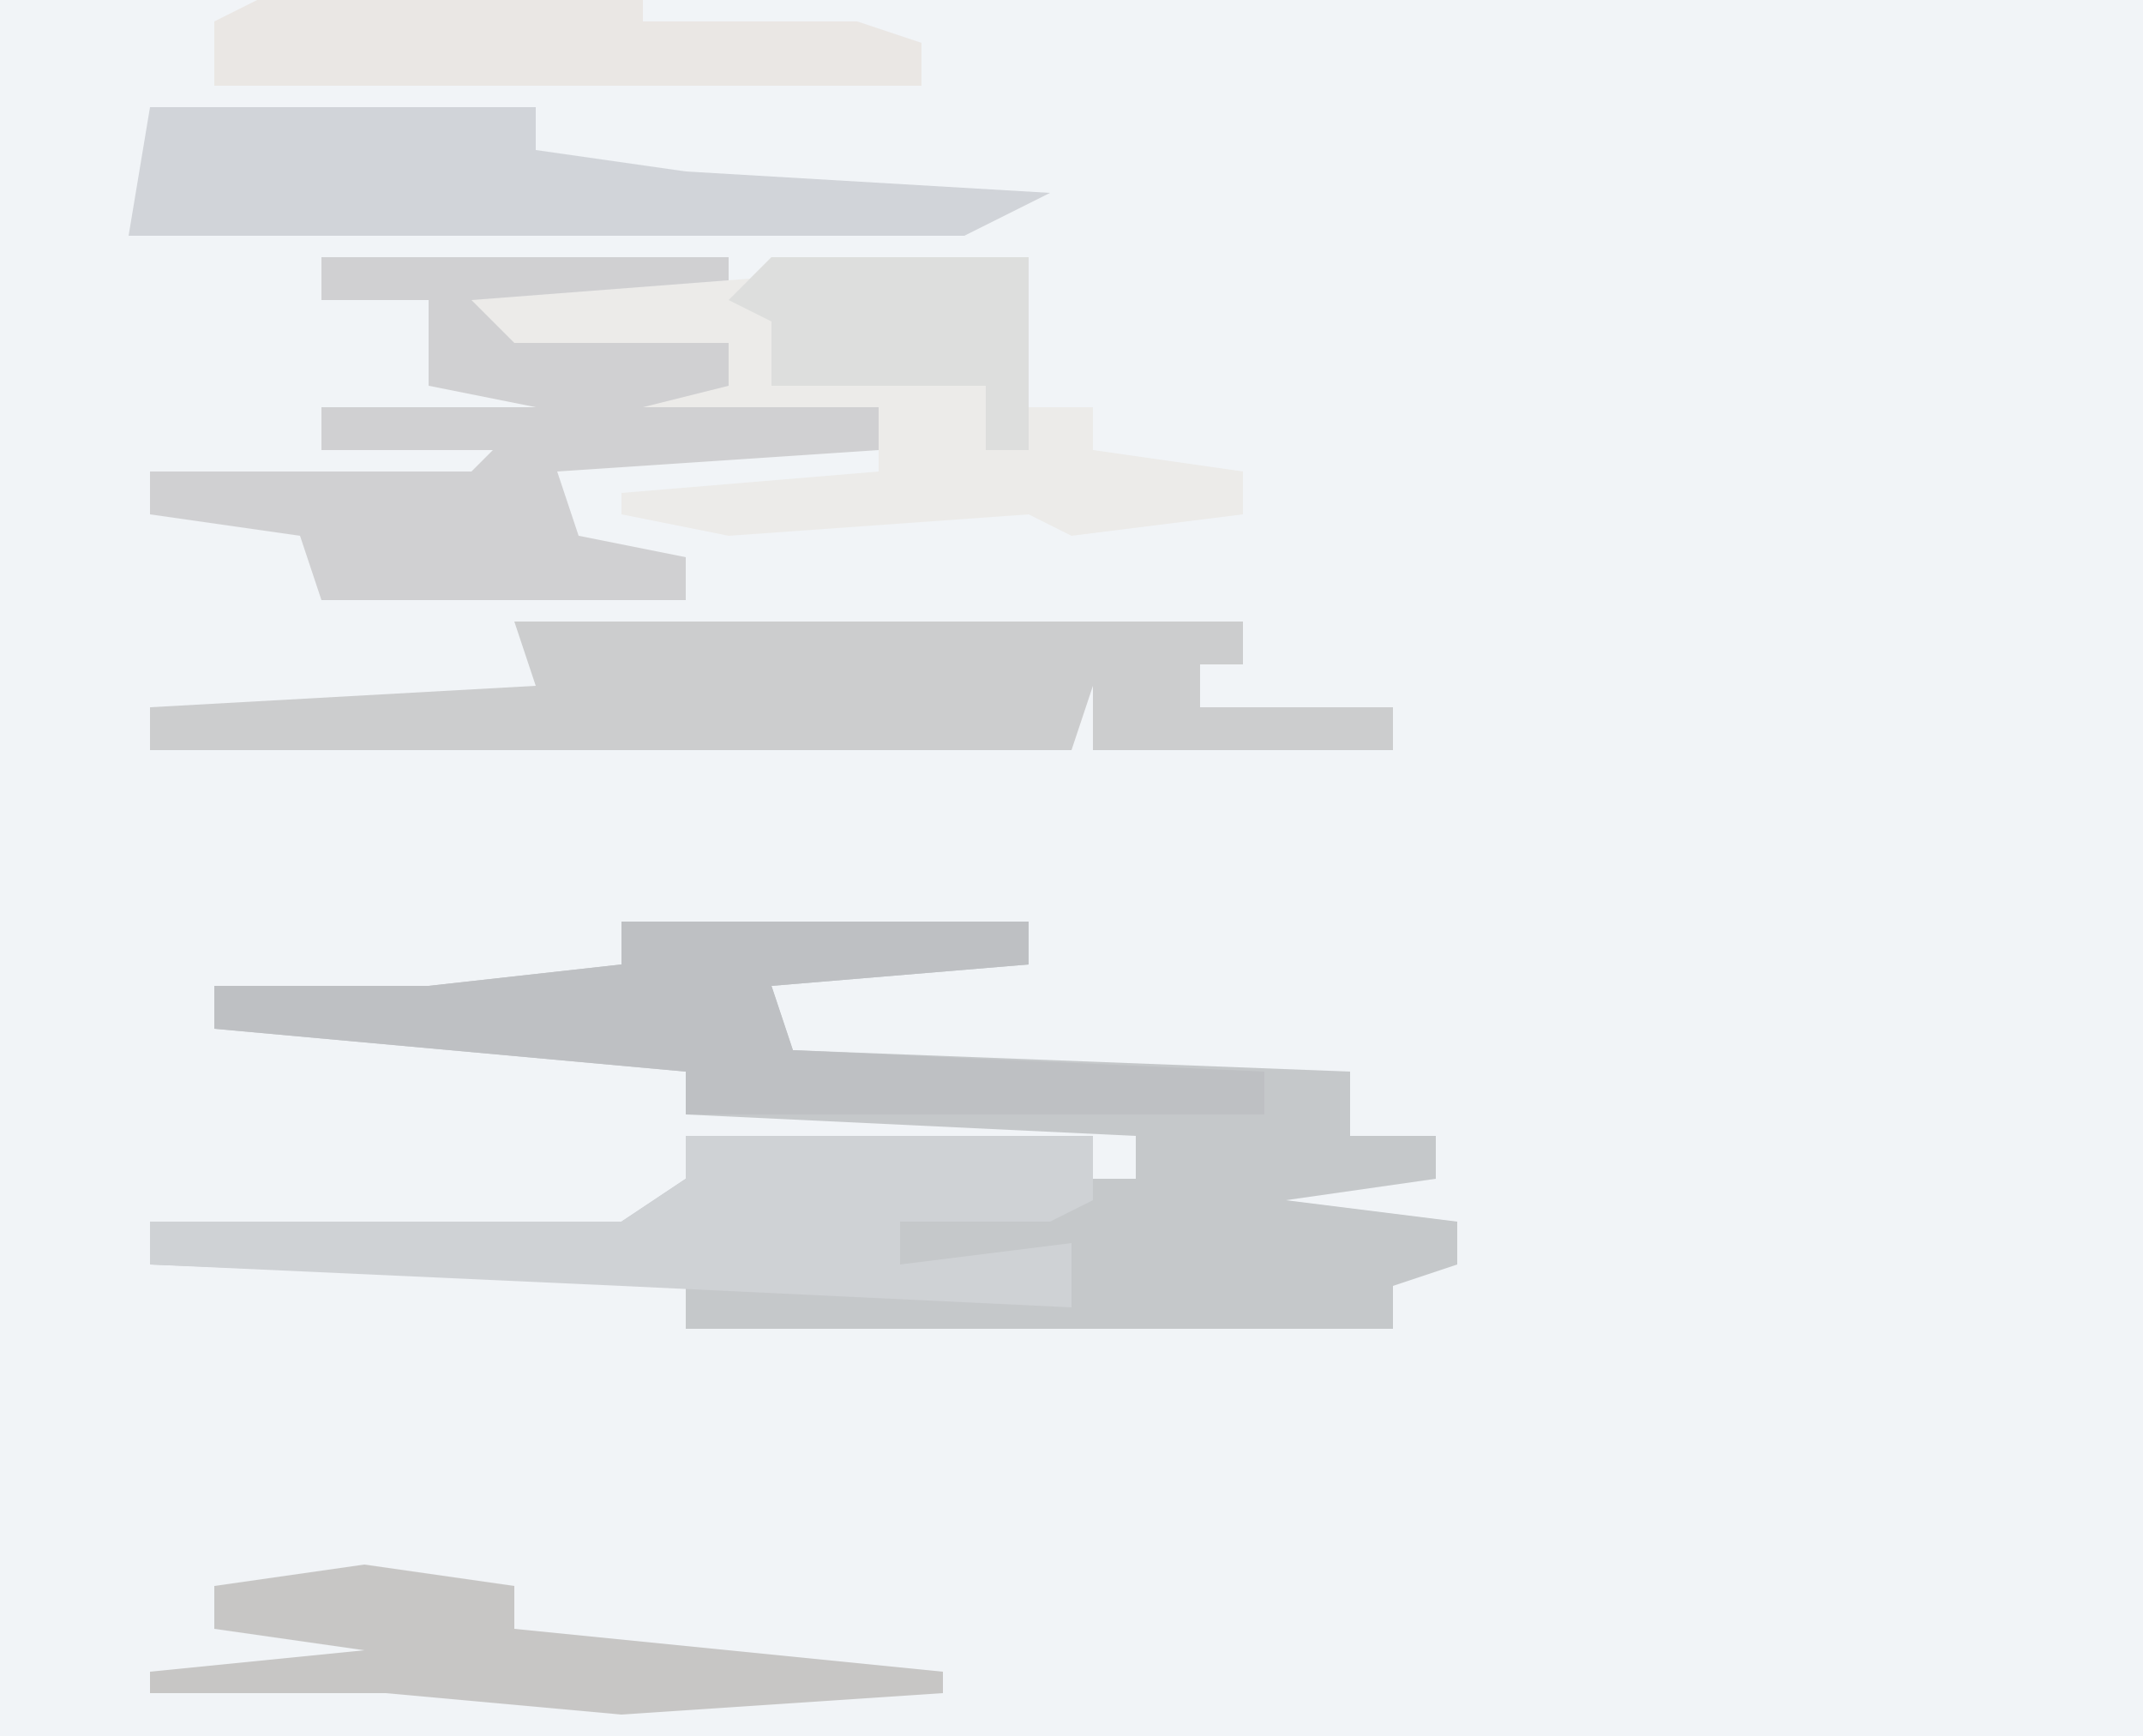
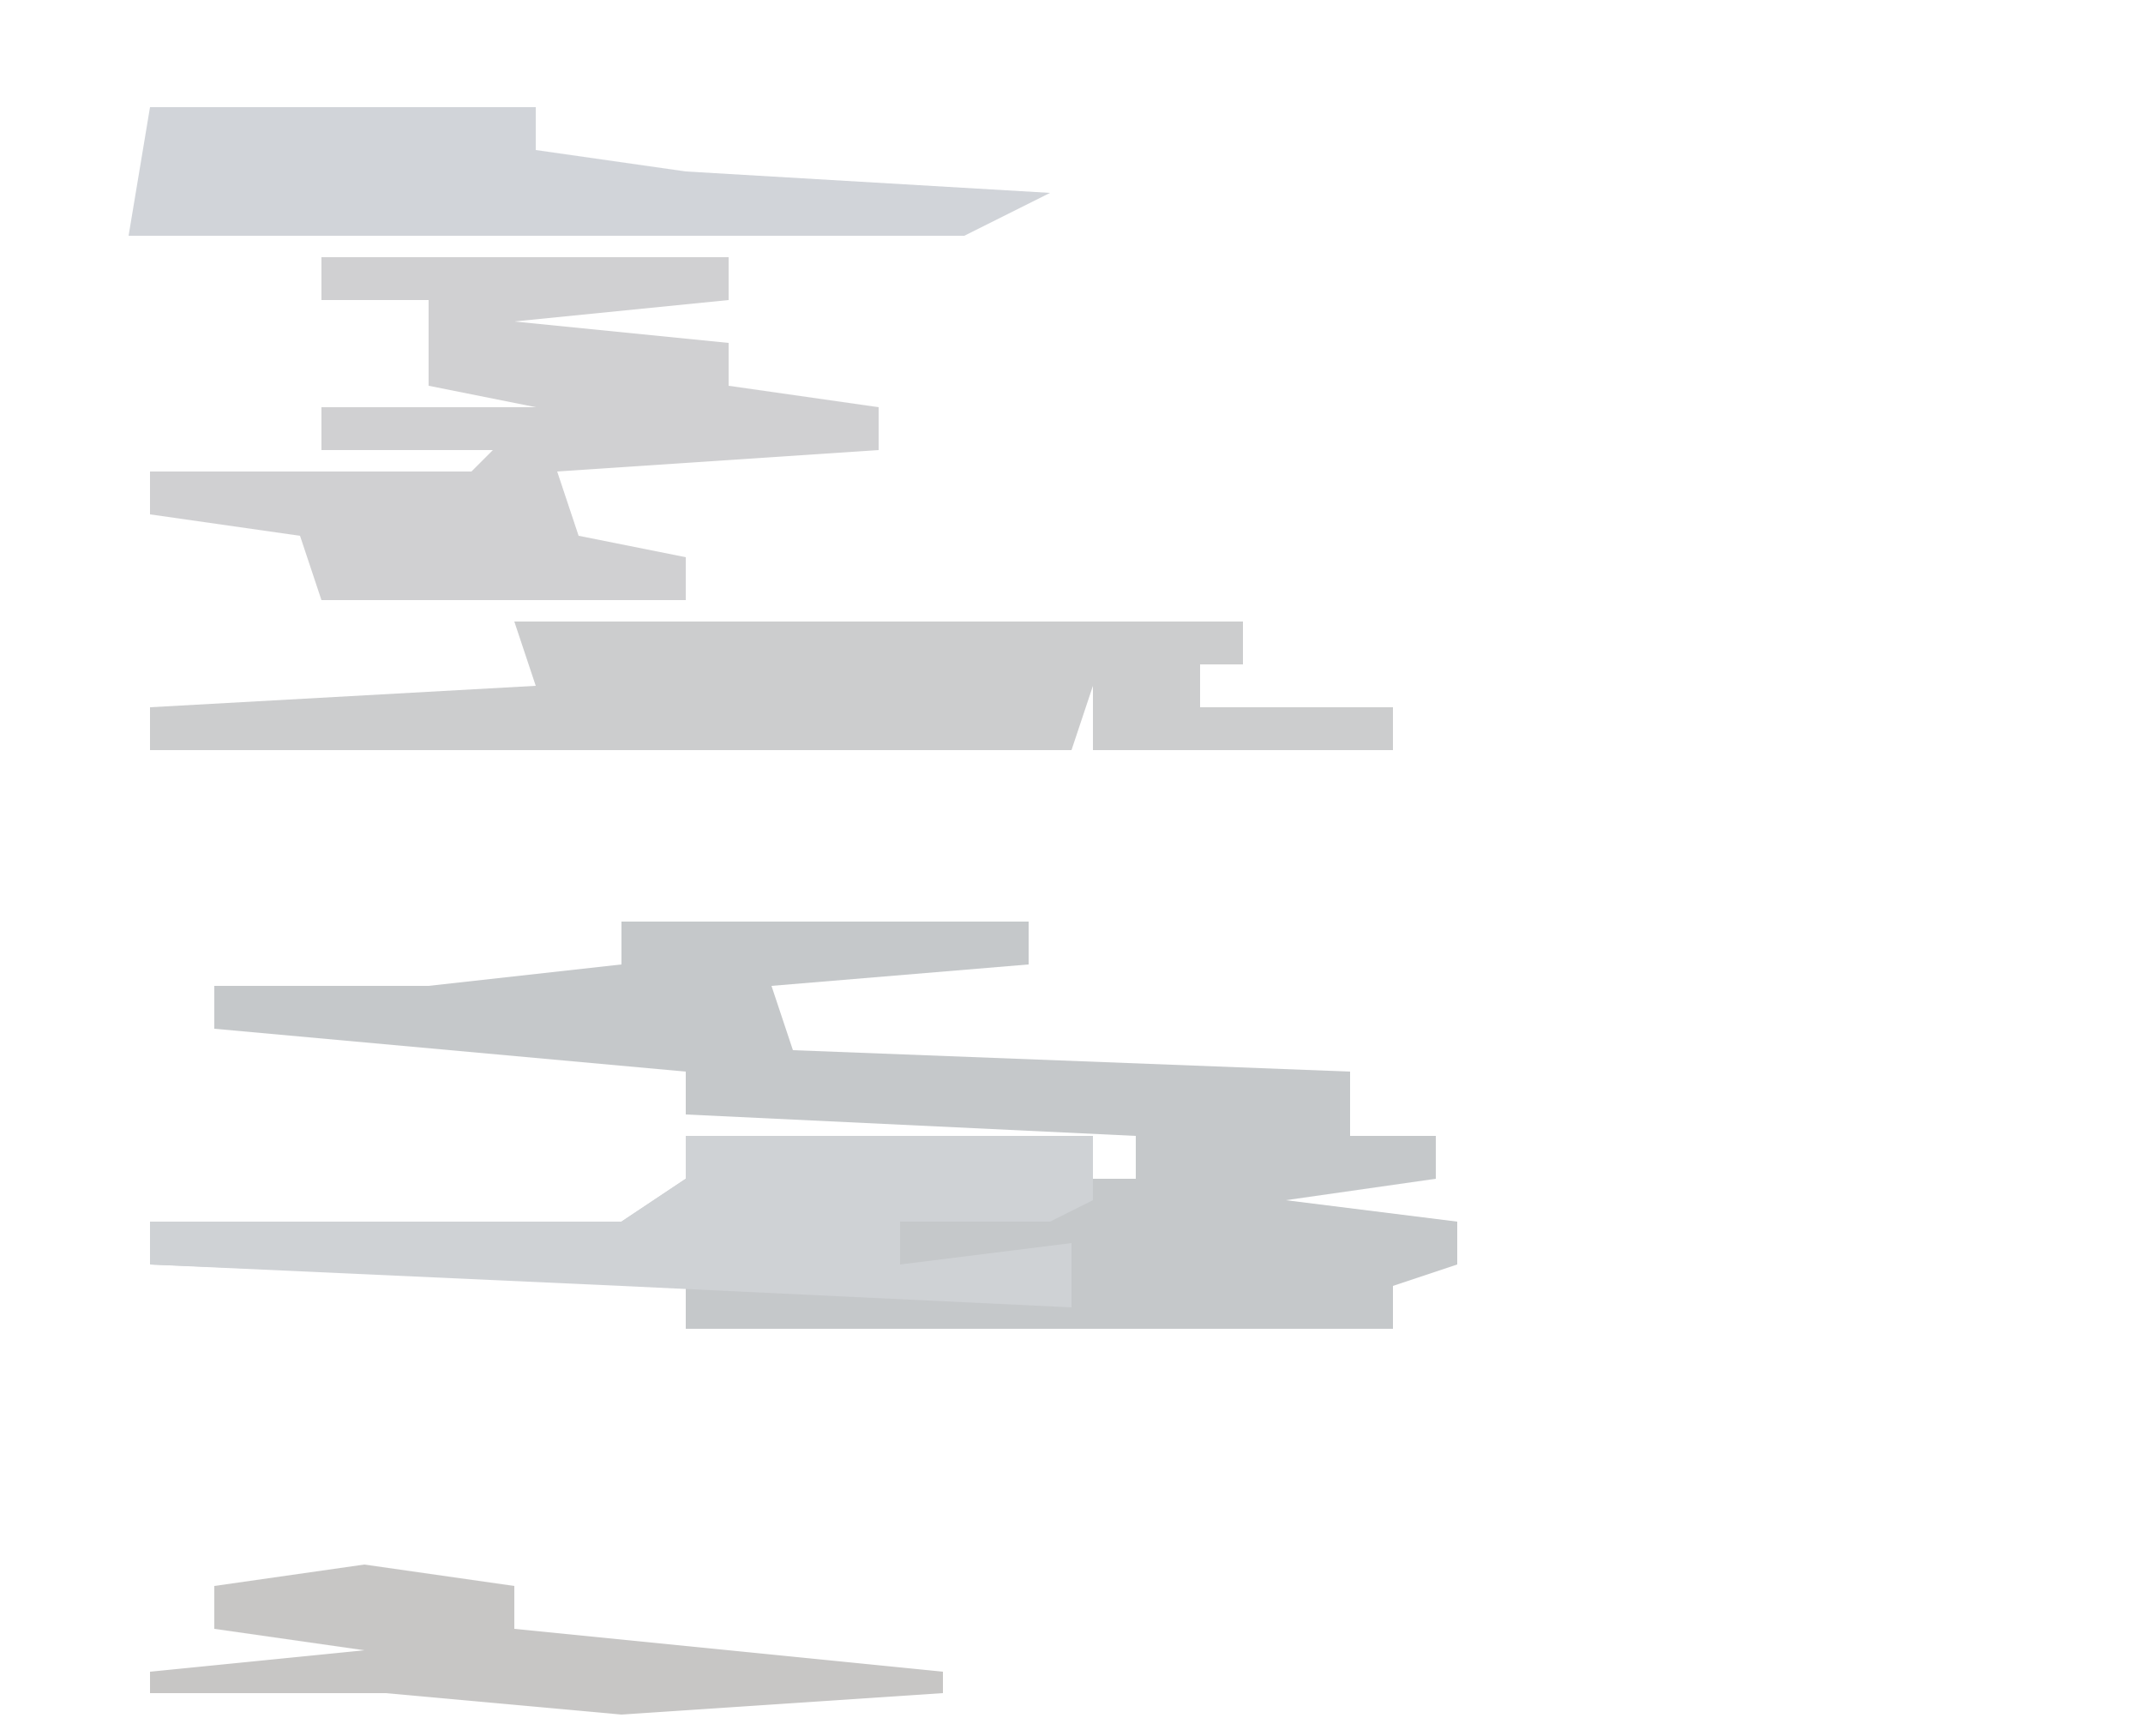
<svg xmlns="http://www.w3.org/2000/svg" version="1.1" width="100" height="81">
-   <path d="M0,0 L100,0 L100,81 L0,81 Z " fill="#F1F4F7" transform="translate(0,0)" />
  <path d="M0,0 L19,0 L19,2 L7,3 L8,6 L34,7 L34,10 L38,10 L38,12 L31,13 L39,14 L39,16 L36,17 L36,19 L3,19 L3,17 L-22,16 L-22,14 L0,14 L3,12 L3,10 L22,10 L22,12 L24,12 L24,10 L3,9 L3,7 L-19,5 L-19,3 L-11,3 L-9,3 L0,2 Z " fill="#C5C8CA" transform="translate(29,43)" />
  <path d="M0,0 L18,0 L20,0 L34,0 L34,2 L32,2 L32,4 L41,4 L41,6 L27,6 L27,3 L26,6 L-17,6 L-17,4 L1,3 Z " fill="#CCCDCE" transform="translate(24,29)" />
  <path d="M0,0 L19,0 L19,2 L9,3 L19,4 L19,6 L26,7 L26,9 L11,10 L12,13 L17,14 L17,16 L0,16 L-1,13 L-8,12 L-8,10 L7,10 L8,9 L0,9 L0,7 L10,7 L5,6 L5,2 L0,2 Z " fill="#D0D0D2" transform="translate(15,12)" />
-   <path d="M0,0 L12,0 L12,7 L15,7 L15,9 L22,10 L22,12 L14,13 L12,12 L-2,13 L-7,12 L-7,11 L5,10 L5,7 L-6,7 L-2,6 L-2,4 L-12,4 L-14,2 L-1,1 Z " fill="#ECEBE9" transform="translate(36,12)" />
-   <path d="M0,0 L19,0 L19,2 L7,3 L8,6 L30,7 L30,9 L3,9 L3,7 L-19,5 L-19,3 L-11,3 L-9,3 L0,2 Z " fill="#BEC0C3" transform="translate(29,43)" />
  <path d="M0,0 L19,0 L19,3 L17,4 L10,4 L10,6 L18,5 L18,8 L-3,7 L-25,6 L-25,4 L-3,4 L0,2 Z " fill="#CFD2D5" transform="translate(32,53)" />
  <path d="M0,0 L18,0 L18,2 L25,3 L42,4 L38,6 L-1,6 Z " fill="#D1D4D9" transform="translate(7,5)" />
-   <path d="M0,0 L18,0 L18,1 L28,1 L31,2 L31,4 L-2,4 L-2,1 Z " fill="#EAE7E4" transform="translate(12,0)" />
  <path d="M0,0 L7,1 L7,3 L27,5 L27,6 L12,7 L1,6 L-10,6 L-10,5 L0,4 L-7,3 L-7,1 Z " fill="#C7C6C5" transform="translate(17,73)" />
-   <path d="M0,0 L12,0 L12,9 L10,9 L10,6 L0,6 L0,3 L-2,2 Z " fill="#DDDEDD" transform="translate(36,12)" />
</svg>